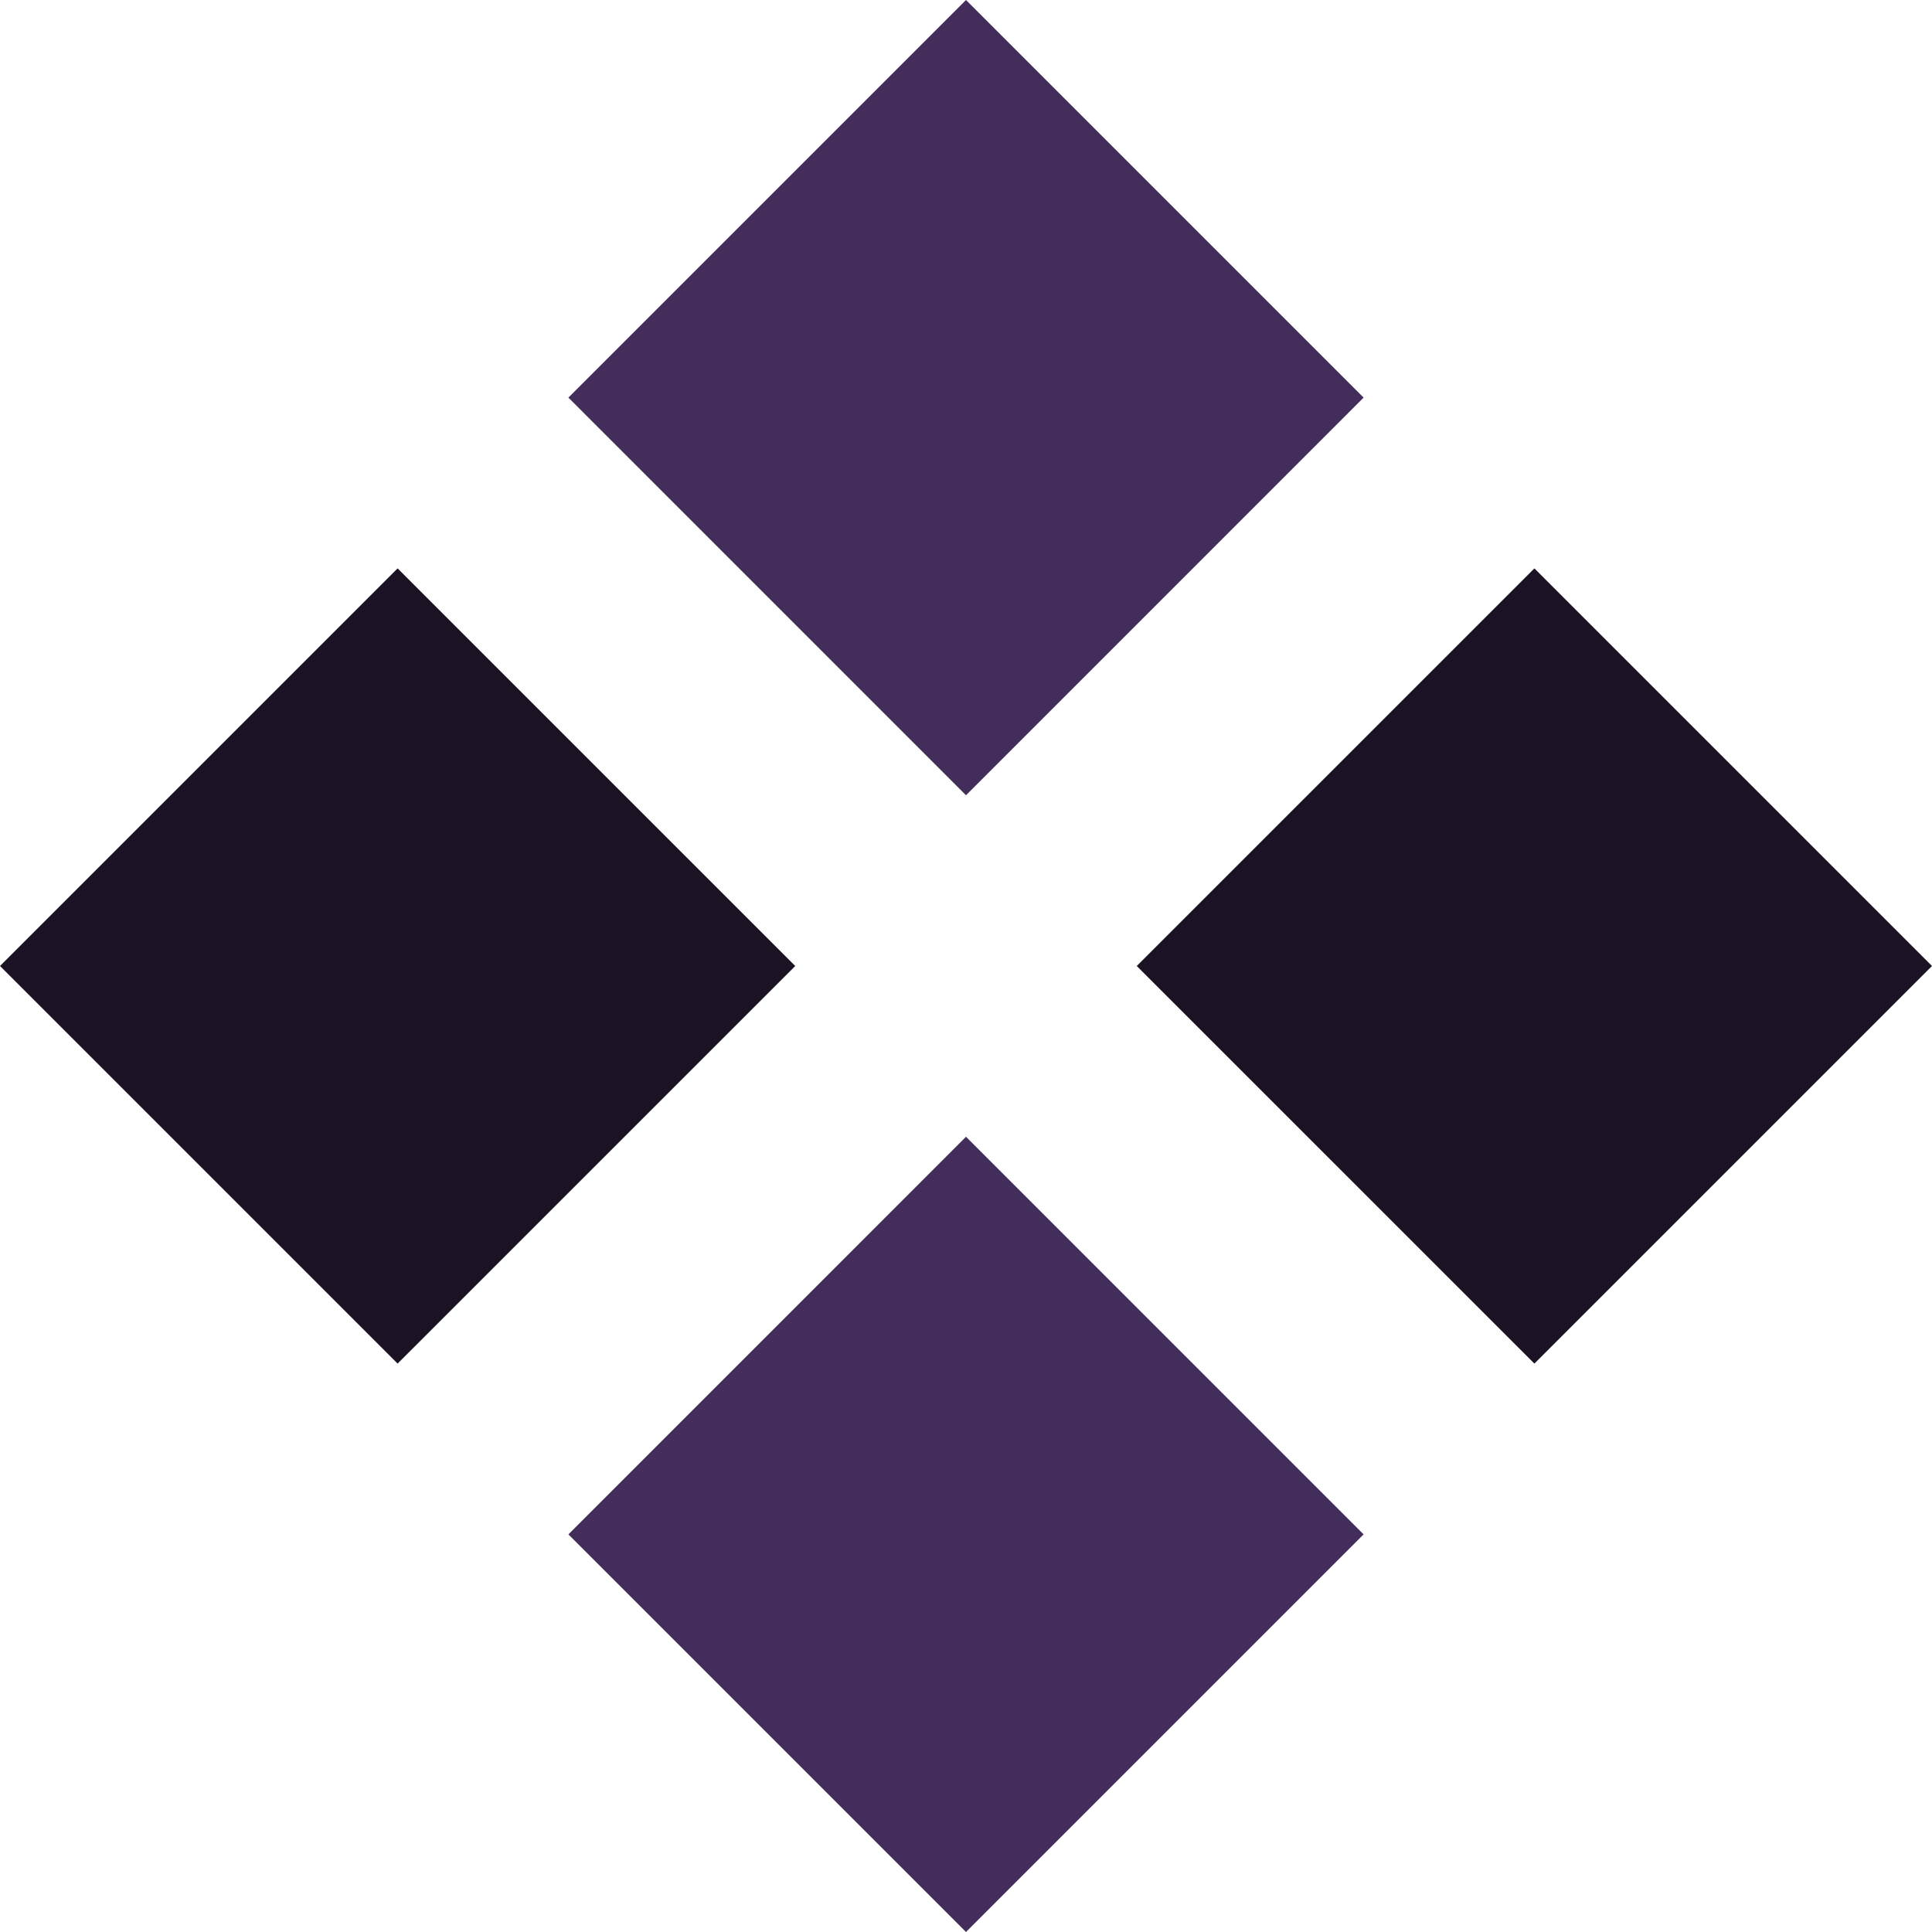
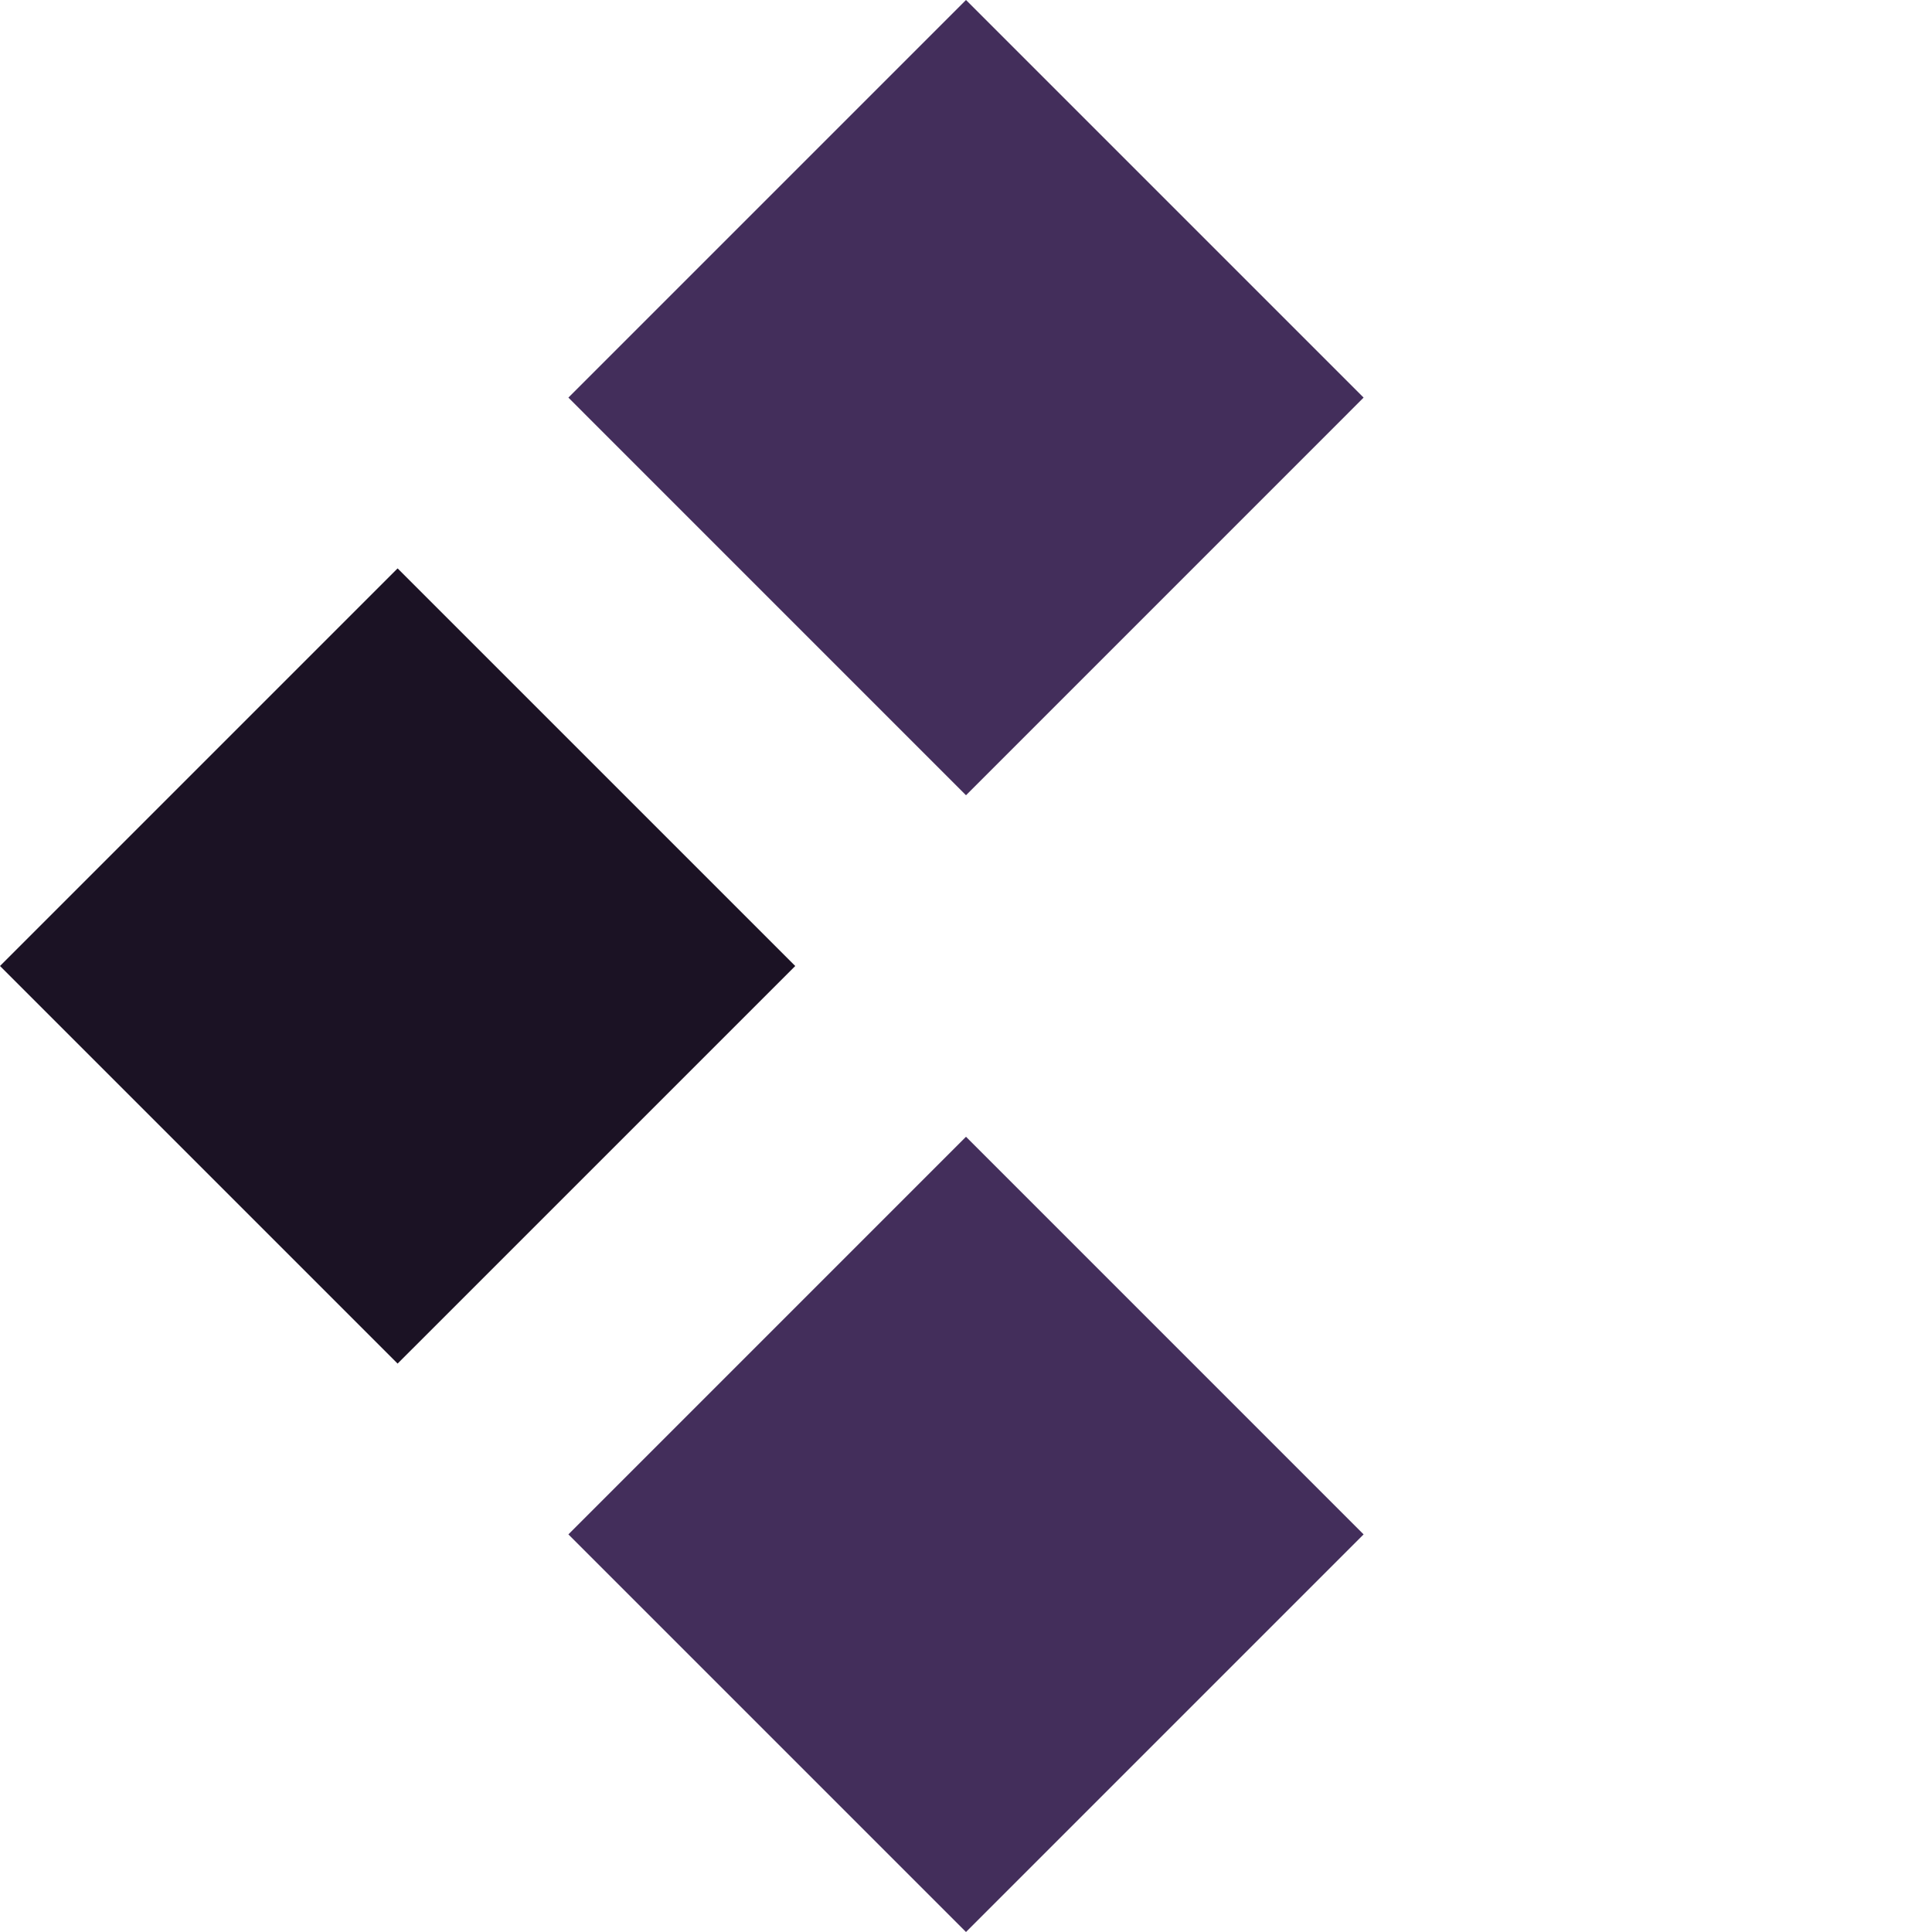
<svg xmlns="http://www.w3.org/2000/svg" xml:space="preserve" width="0.5in" height="0.5in" version="1.1" style="shape-rendering:geometricPrecision; text-rendering:geometricPrecision; image-rendering:optimizeQuality; fill-rule:evenodd; clip-rule:evenodd" viewBox="0 0 500 500">
  <defs>
    <style type="text/css">
   
    .fil1 {fill:#1B1224;fill-rule:nonzero}
    .fil0 {fill:#432E5B;fill-rule:nonzero}
   
  </style>
  </defs>
  <g id="Layer_x0020_1">
    <polygon class="fil0" points="147.1,397.1 250,500 352.9,397.1 250,294.19 " />
    <polygon class="fil1" points="102.9,352.9 205.81,250 102.9,147.1 -0,250 " />
    <polygon class="fil0" points="147.1,102.9 250,0 352.9,102.9 250,205.81 " />
-     <polygon class="fil1" points="397.1,147.1 294.19,250 397.1,352.9 500,250 " />
  </g>
</svg>